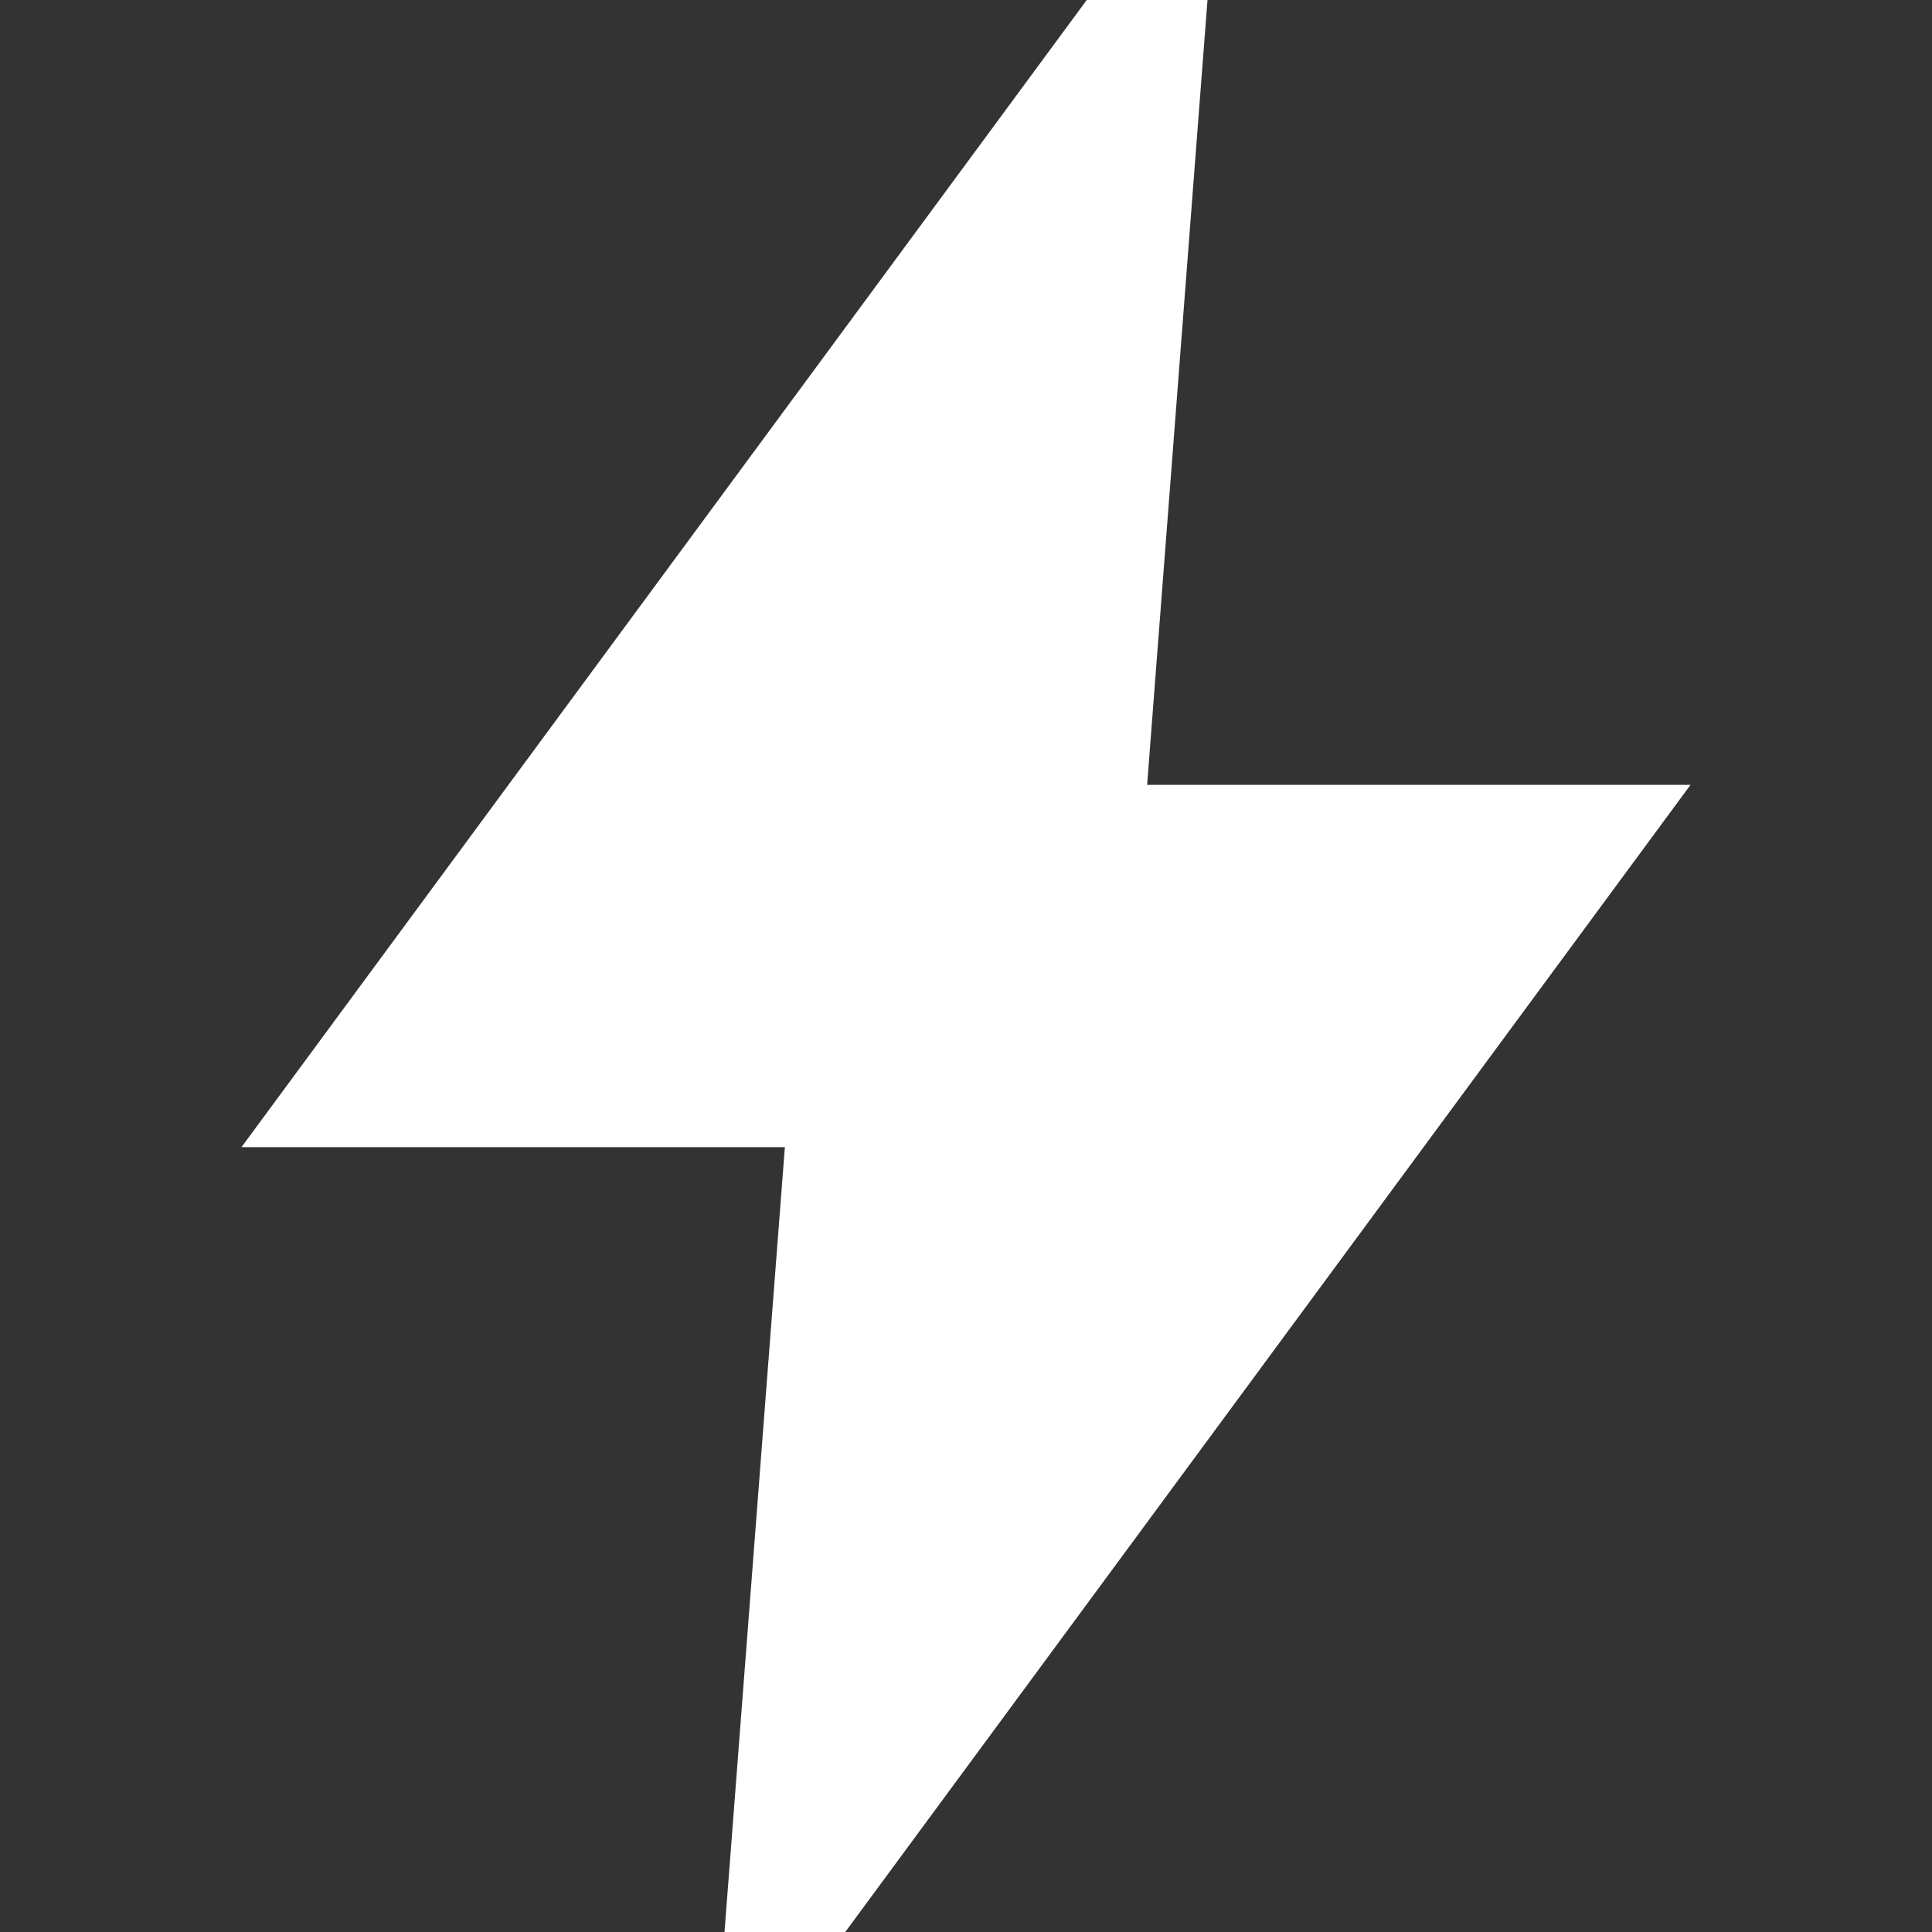
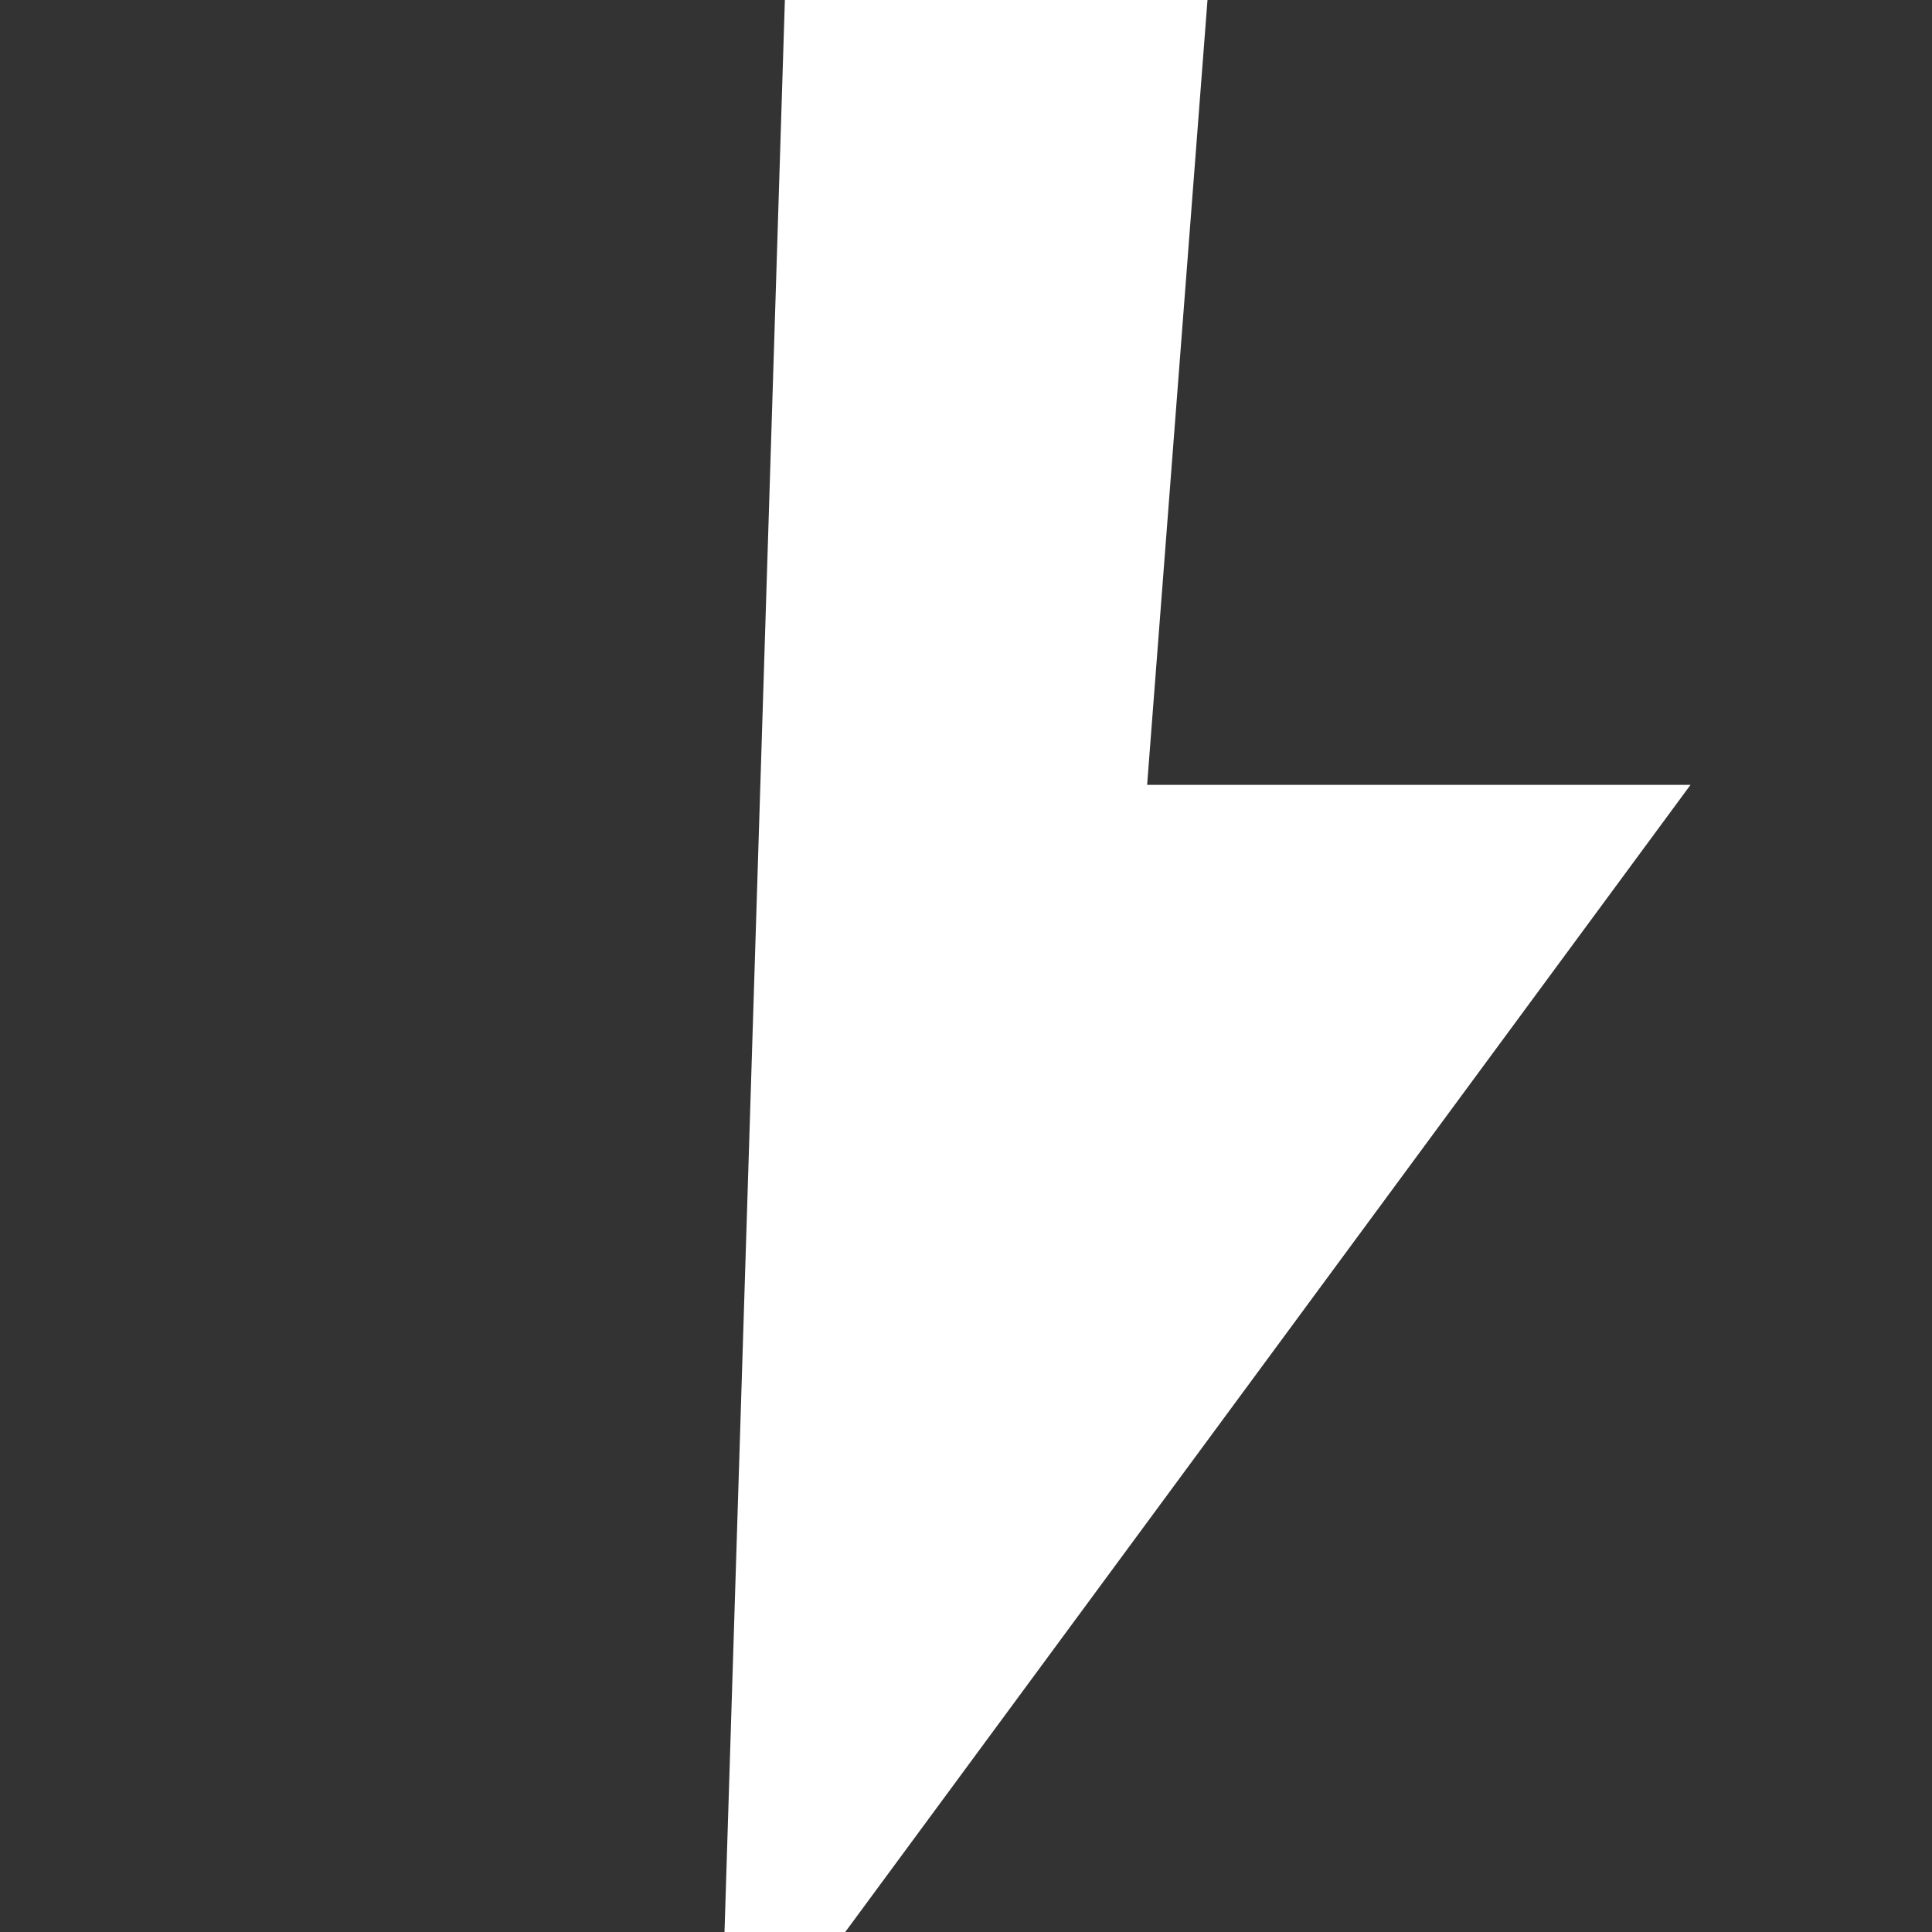
<svg xmlns="http://www.w3.org/2000/svg" width="24" height="24" viewBox="0 0 24 24" fill="none">
  <rect x="0" y="0" width="24" height="24" fill="#333333" stroke="none" />
-   <path d="M14.25 9.75L15 0H13.5L3 14.25H9.75L9 24H10.5L21 9.75H14.25Z" fill="white" />
+   <path d="M14.25 9.75L15 0H13.5H9.75L9 24H10.5L21 9.75H14.25Z" fill="white" />
</svg>